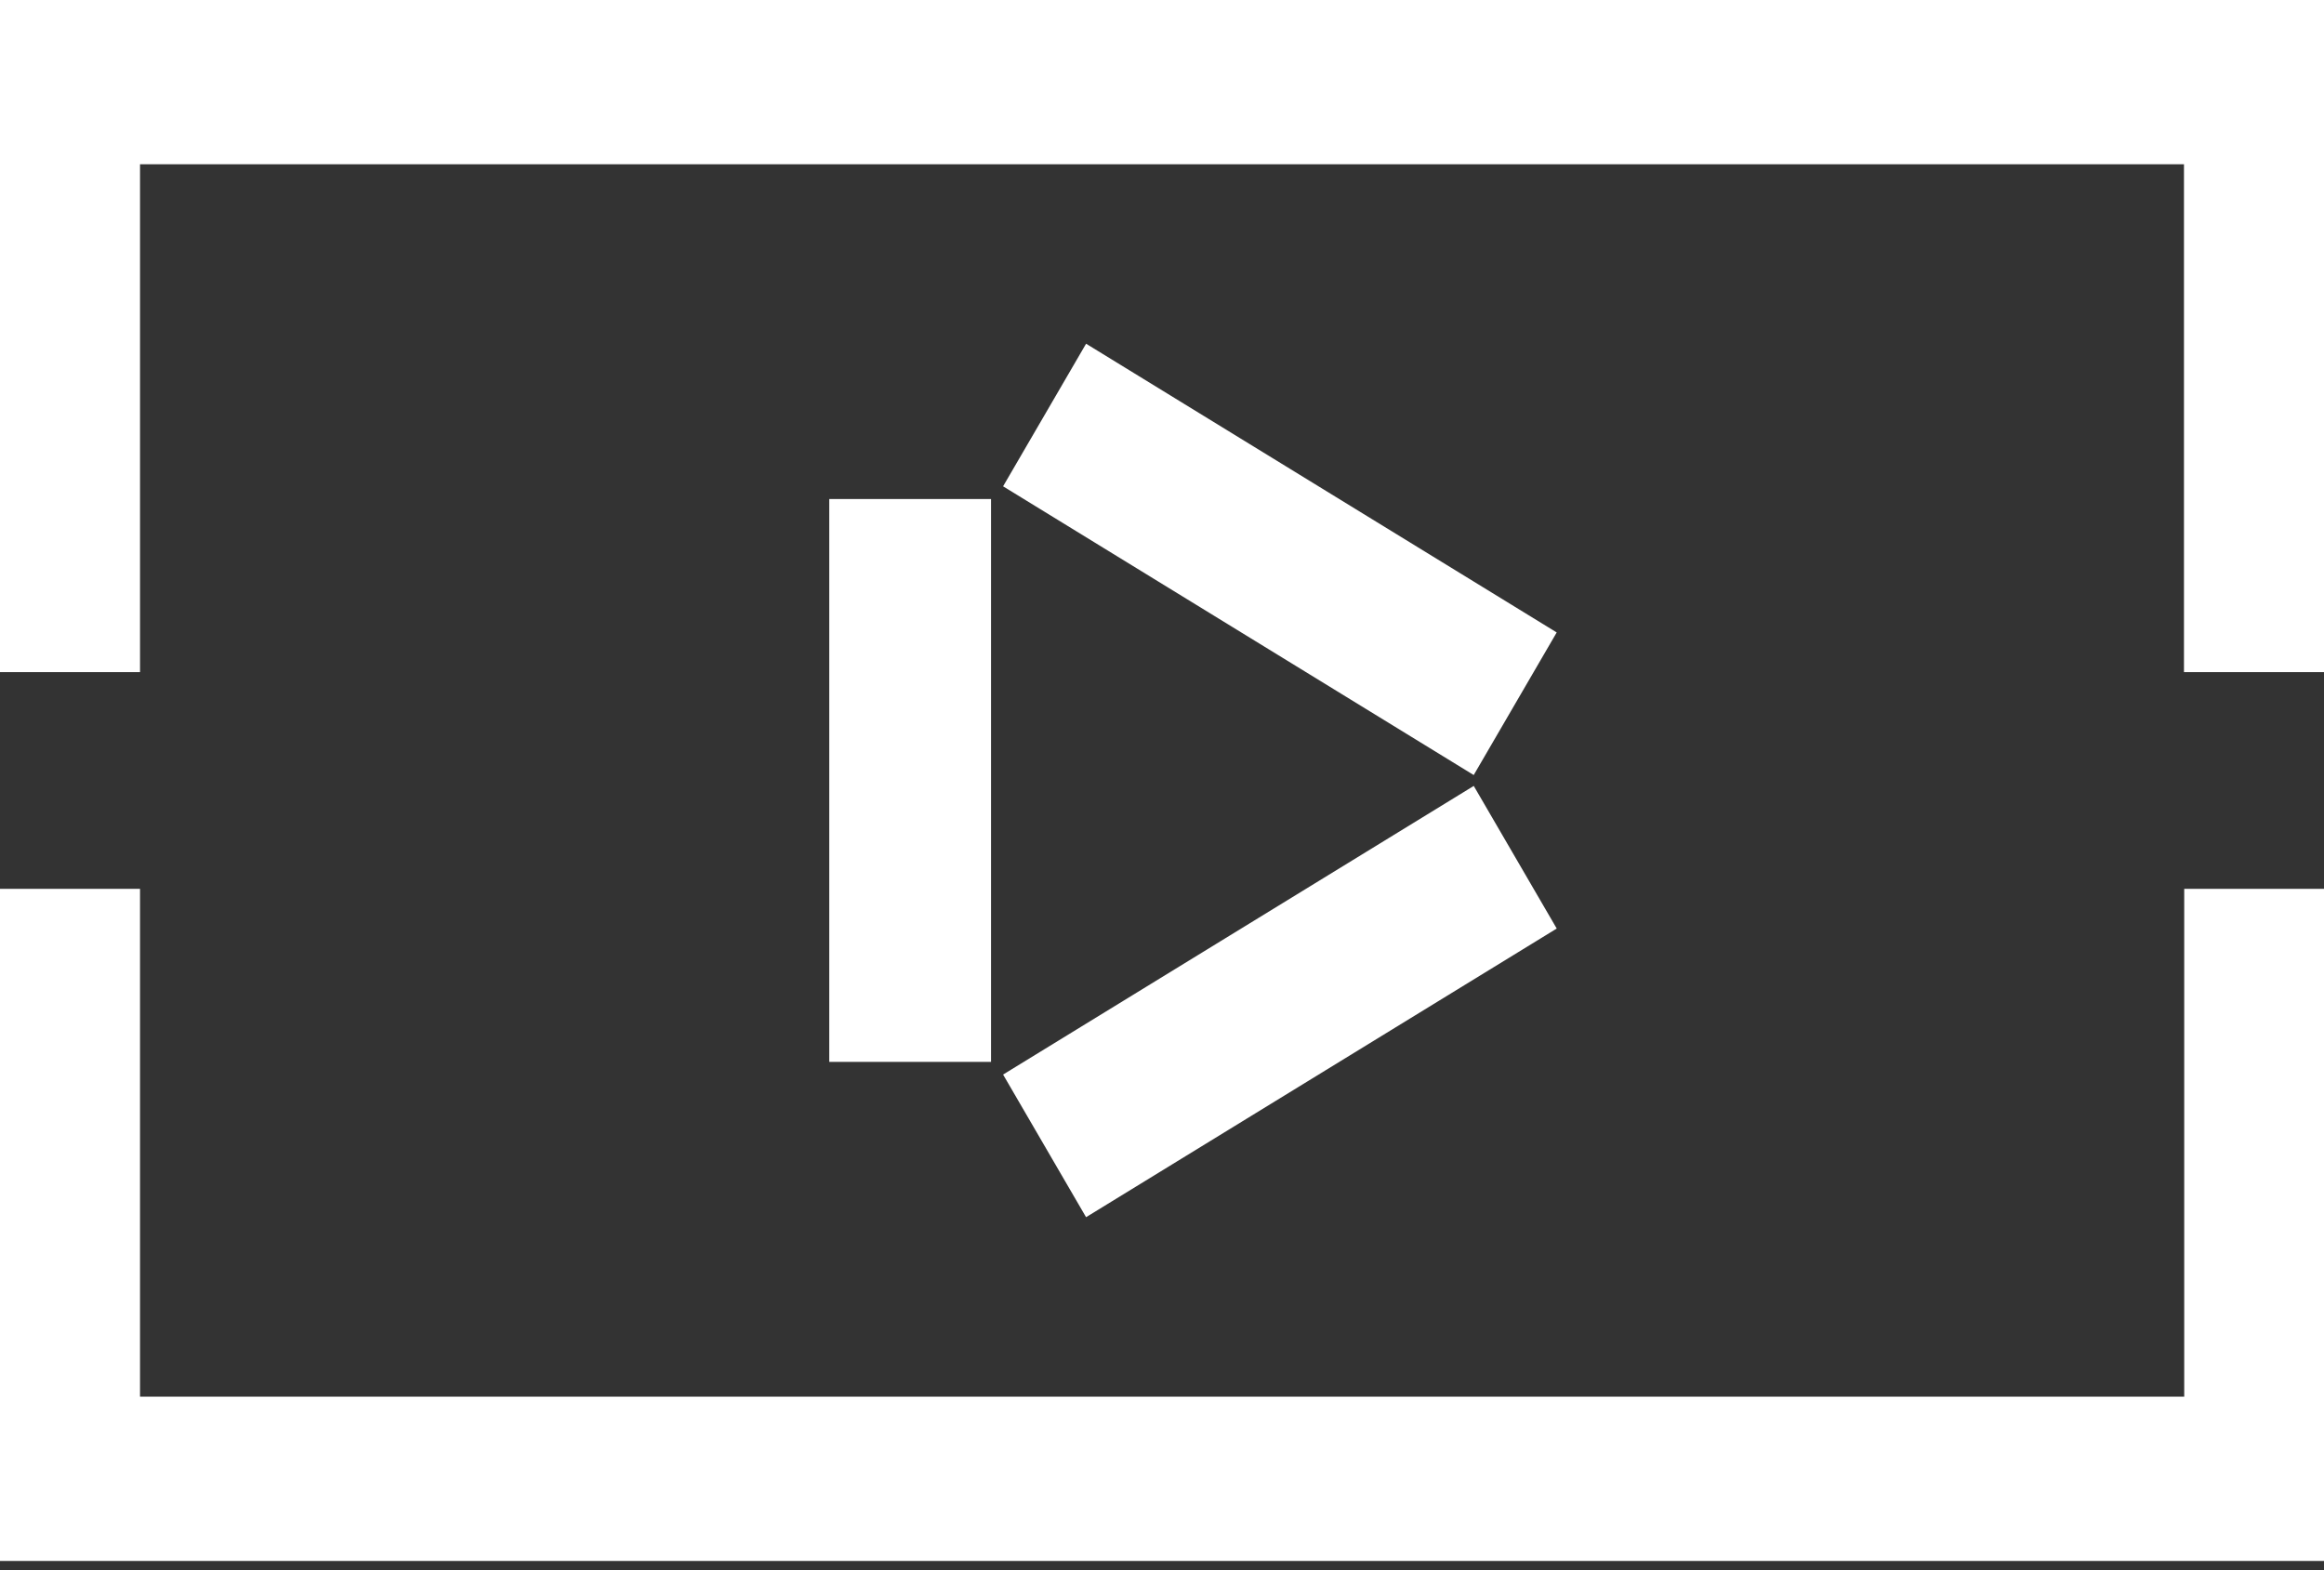
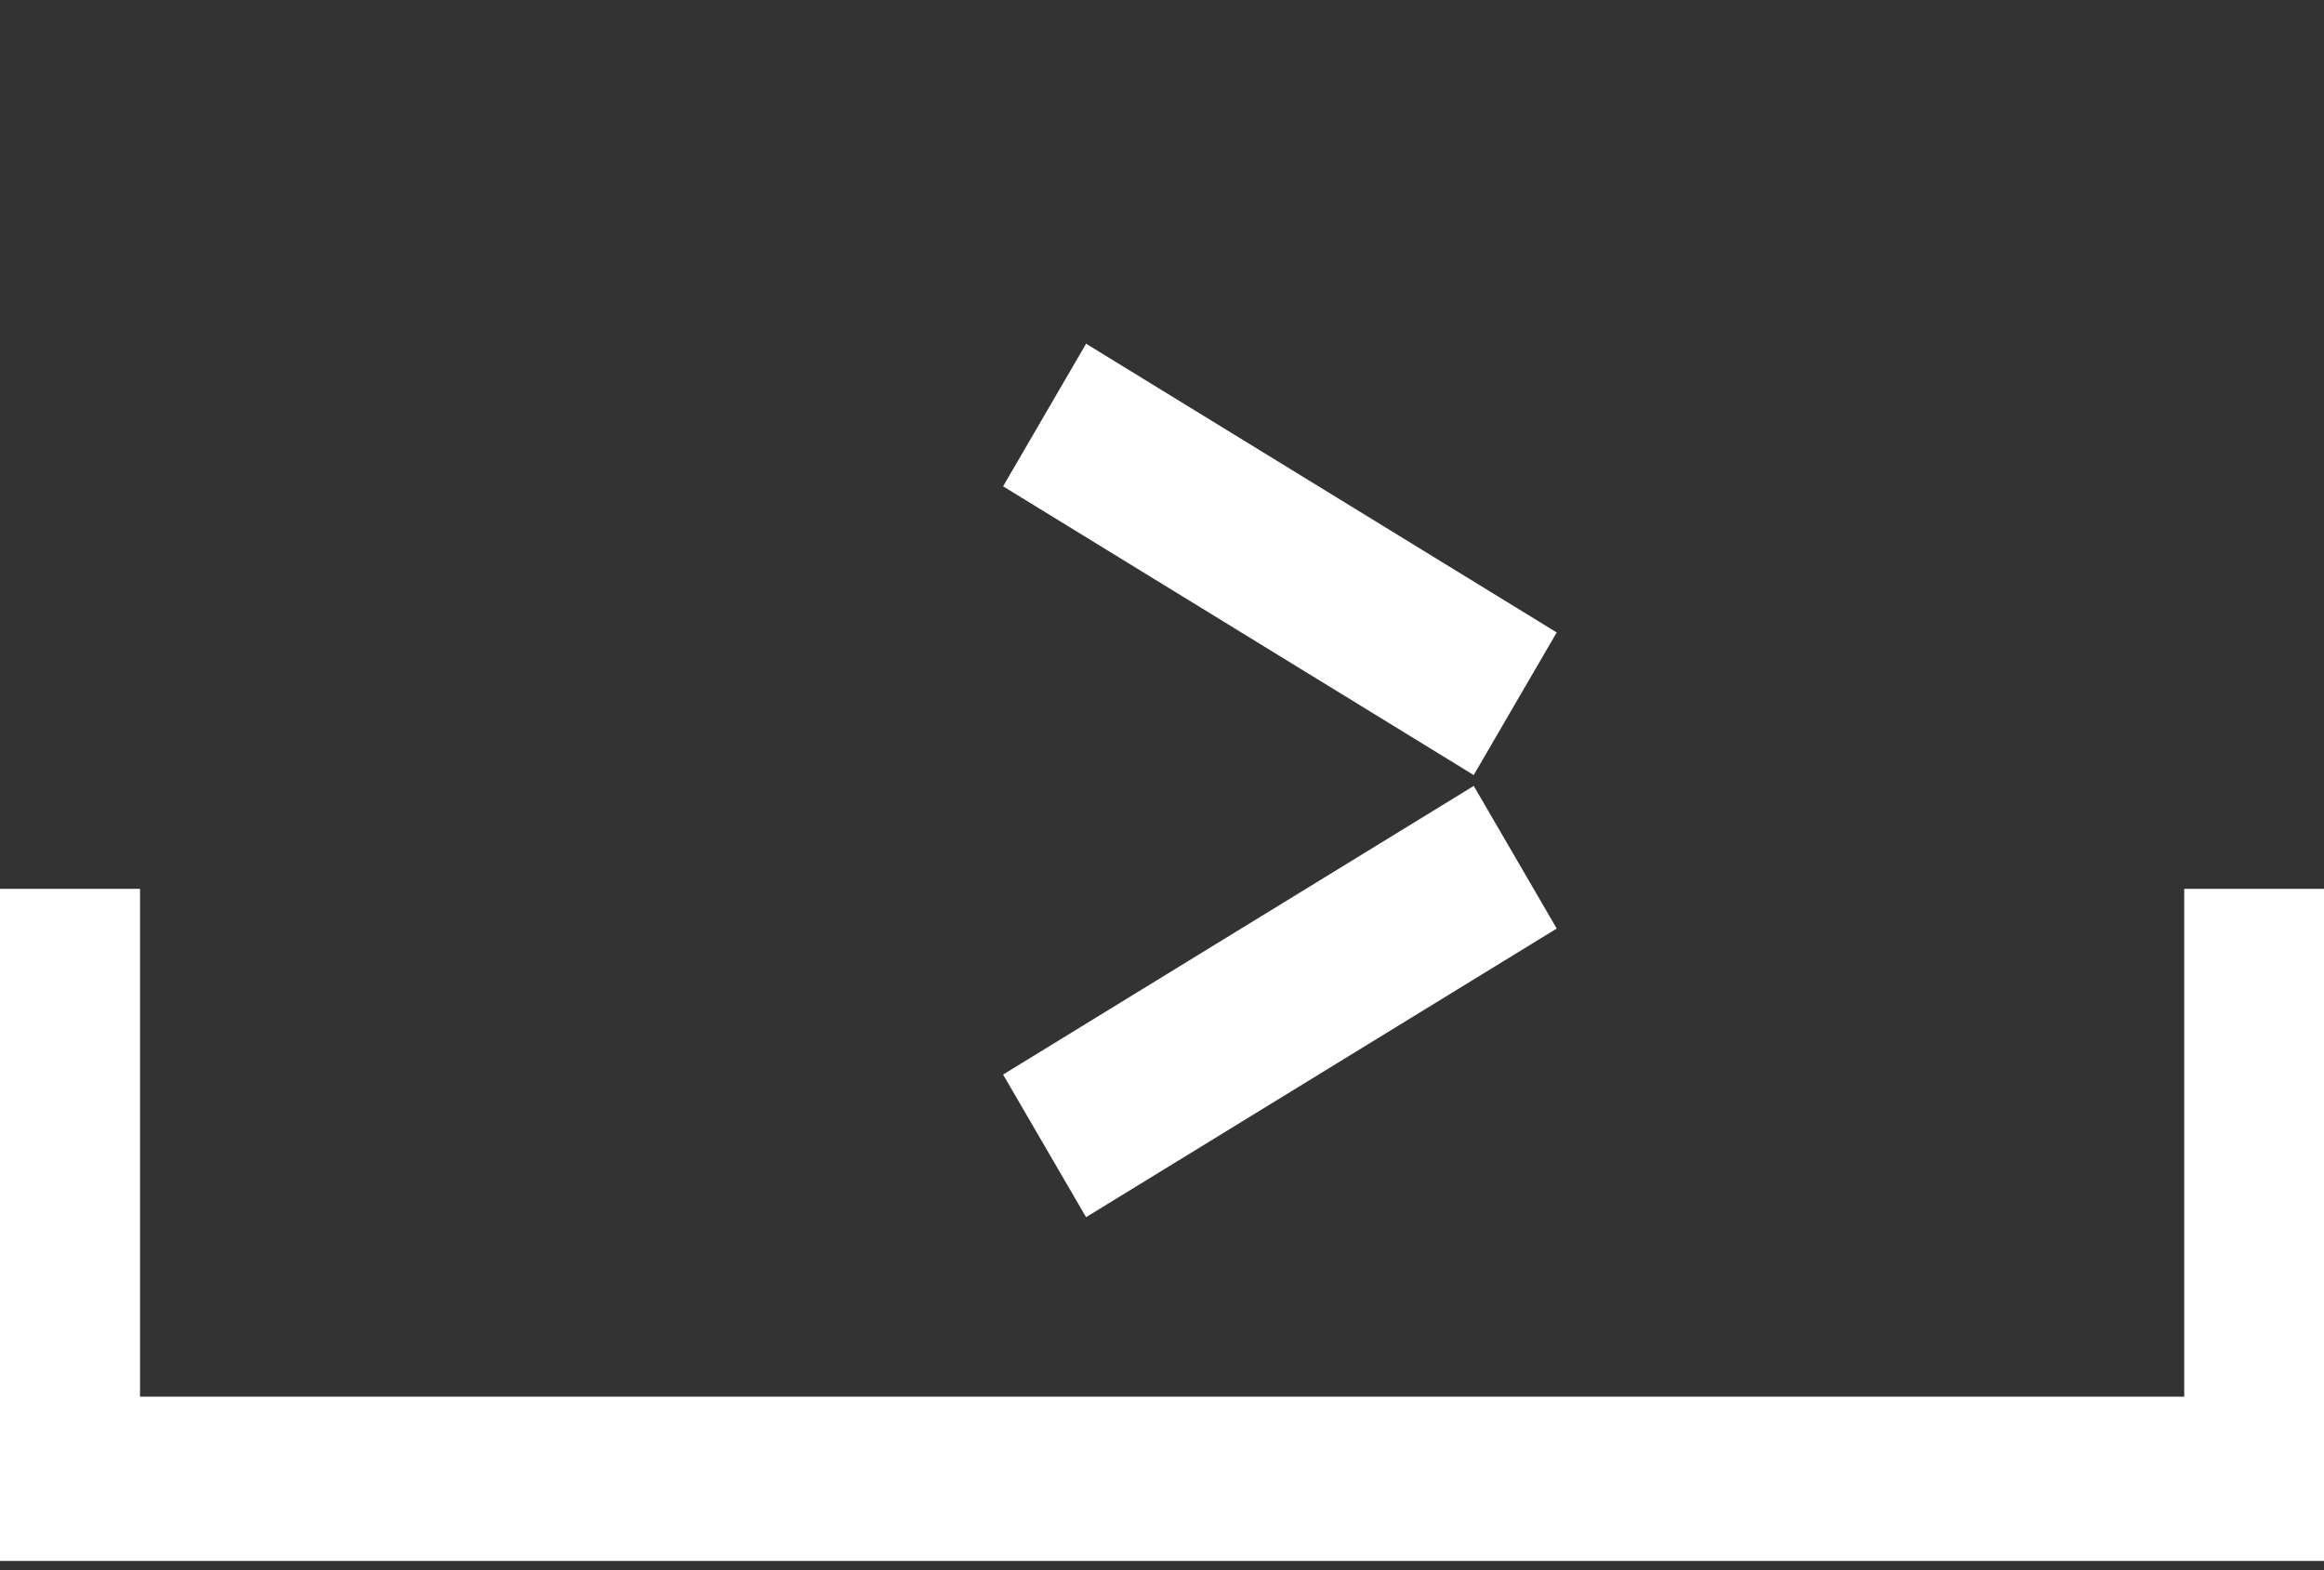
<svg xmlns="http://www.w3.org/2000/svg" width="111" height="75" viewBox="0 0 111 75" fill="none">
  <rect x="0" y="0" width="111" height="75" fill="#333333" stroke="none" />
  <g clip-path="url(#clip0_499_956)">
-     <path d="M47.334 23.836H39.608V50.721H47.334V23.836Z" fill="white" />
    <path d="M51.874 16.418L47.91 23.229L70.388 37.02L74.352 30.209L51.874 16.418Z" fill="white" />
    <path d="M70.39 37.54L47.91 51.327L51.873 58.139L74.353 44.352L70.39 37.54Z" fill="white" />
    <path d="M111 42.454V74.558H0V42.454H6.688V66.712H104.324V42.454H111Z" fill="white" />
-     <path d="M0 32.104V0H111V32.104H104.312V7.846H6.688V32.104H0Z" fill="white" />
  </g>
  <defs>
    <clipPath id="clip0_499_956">
      <rect width="111" height="74.558" fill="white" />
    </clipPath>
  </defs>
</svg>